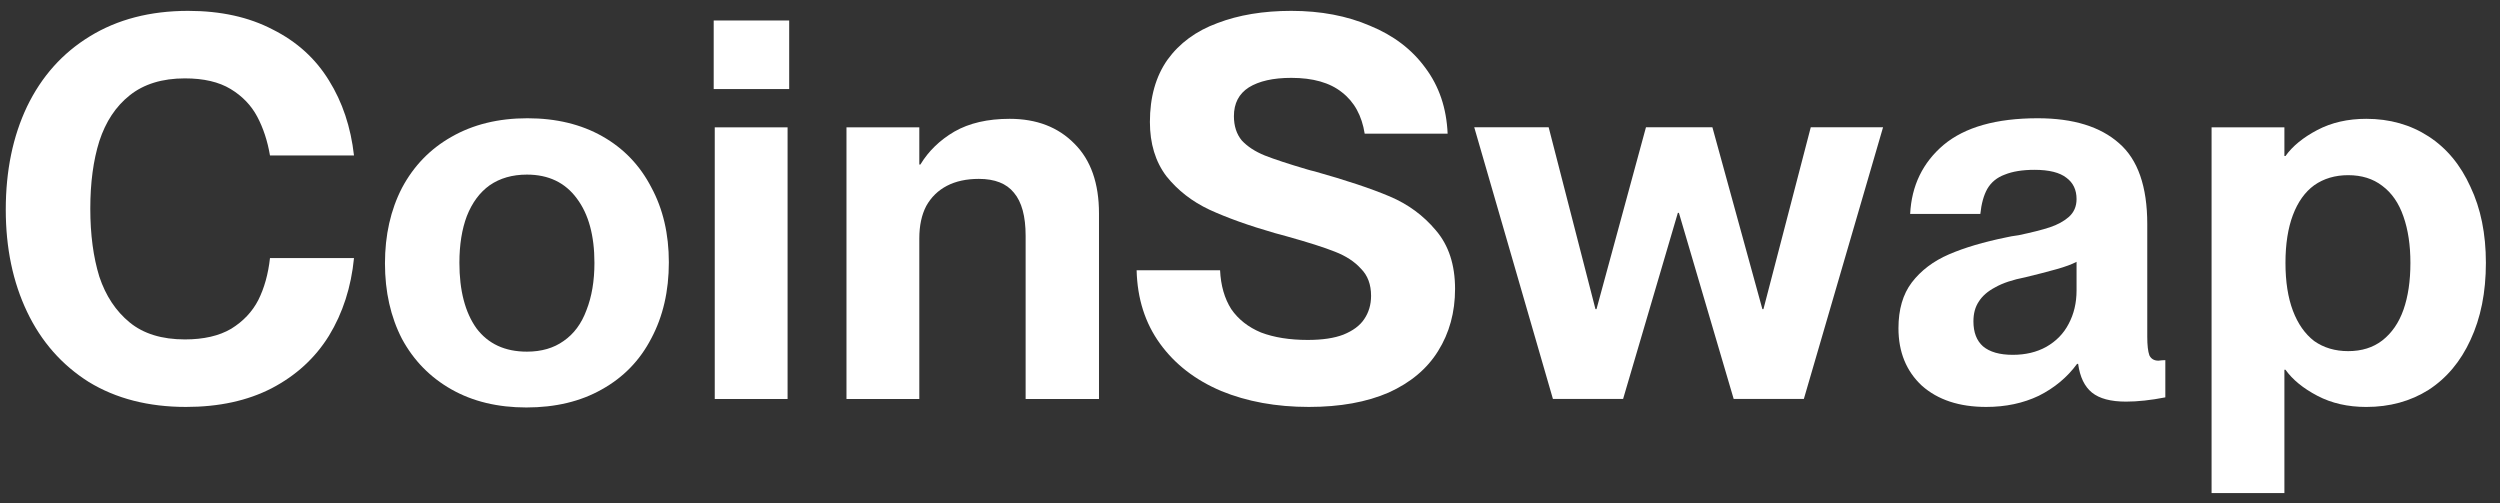
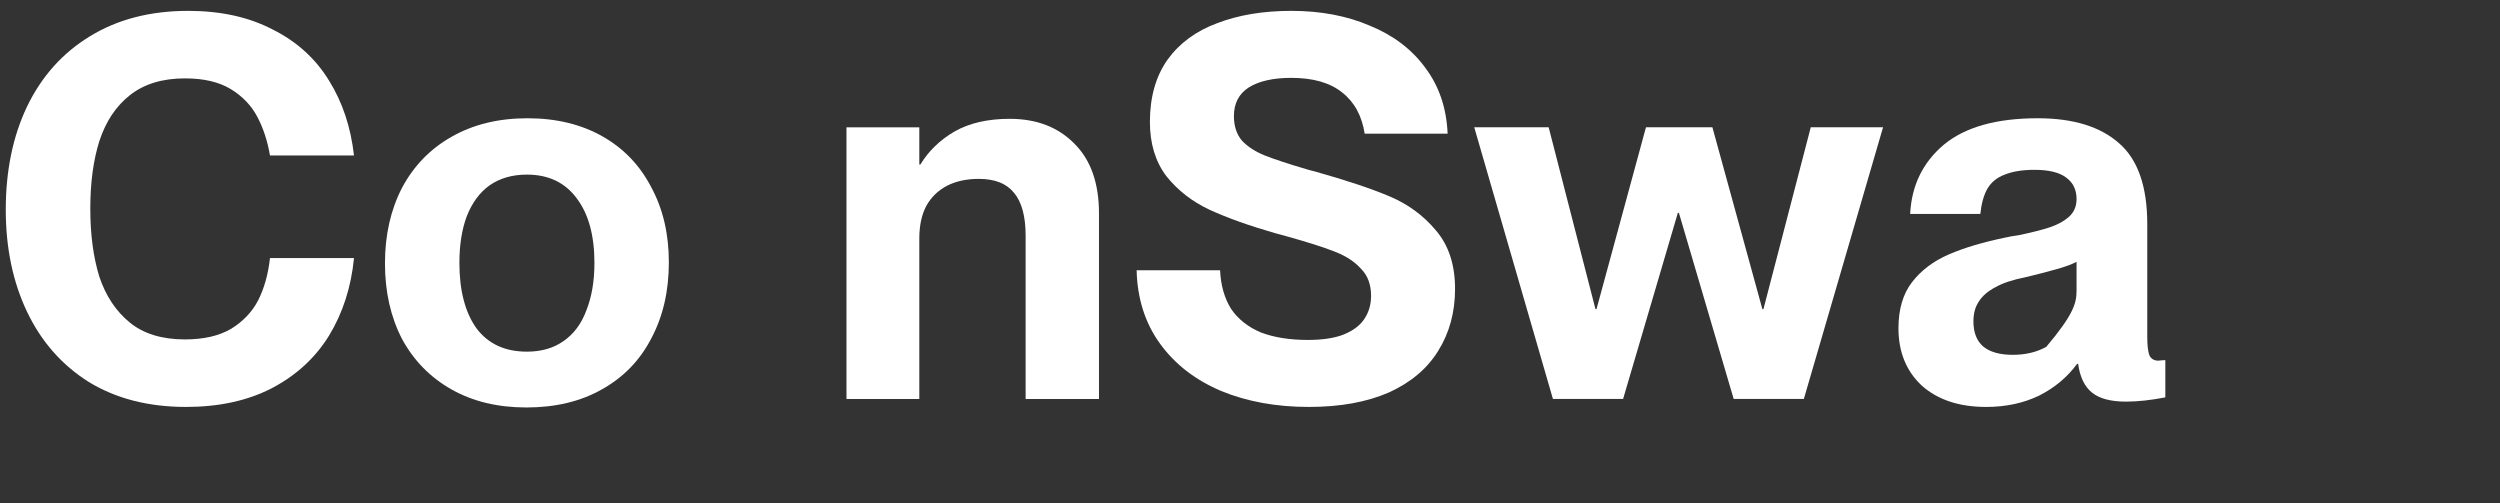
<svg xmlns="http://www.w3.org/2000/svg" width="159" height="32" viewBox="0 0 159 32" fill="none">
  <rect x="0" y="0" width="159" height="32" fill="#333333" stroke="none" />
-   <path d="M150.495 25.882C149.323 25.882 148.286 25.646 147.385 25.172C146.483 24.699 145.807 24.147 145.356 23.515H144.308V9.923H145.356C145.807 9.292 146.483 8.74 147.385 8.267C148.286 7.793 149.323 7.557 150.495 7.557C151.983 7.557 153.302 7.929 154.451 8.672C155.601 9.416 156.491 10.487 157.122 11.884C157.776 13.259 158.103 14.871 158.103 16.719C158.103 18.59 157.776 20.224 157.122 21.622C156.491 22.997 155.601 24.056 154.451 24.8C153.302 25.522 151.983 25.882 150.495 25.882ZM140.656 8.098H145.288V31.36H140.656V8.098ZM149.346 22.332C150.202 22.332 150.924 22.107 151.51 21.656C152.118 21.183 152.569 20.529 152.862 19.695C153.155 18.861 153.302 17.869 153.302 16.719C153.302 15.592 153.155 14.612 152.862 13.778C152.569 12.921 152.118 12.268 151.51 11.817C150.924 11.366 150.202 11.141 149.346 11.141C148.512 11.141 147.79 11.355 147.182 11.783C146.596 12.211 146.145 12.842 145.829 13.676C145.514 14.511 145.356 15.525 145.356 16.719C145.356 17.914 145.514 18.928 145.829 19.762C146.145 20.596 146.596 21.239 147.182 21.69C147.79 22.118 148.512 22.332 149.346 22.332Z" fill="white" />
-   <path d="M126.321 25.881C124.608 25.881 123.244 25.43 122.23 24.529C121.238 23.604 120.742 22.387 120.742 20.877C120.742 19.682 121.024 18.713 121.587 17.969C122.174 17.203 122.962 16.605 123.954 16.177C124.946 15.749 126.163 15.388 127.606 15.095C127.786 15.05 128.045 15.005 128.383 14.96C129.24 14.78 129.905 14.611 130.378 14.453C130.852 14.295 131.246 14.081 131.562 13.81C131.9 13.517 132.069 13.134 132.069 12.661C132.069 12.075 131.855 11.624 131.427 11.308C130.998 10.97 130.322 10.801 129.398 10.801C128.631 10.801 128 10.903 127.504 11.105C127.009 11.286 126.637 11.59 126.389 12.018C126.163 12.424 126.017 12.954 125.949 13.607H121.486C121.576 11.804 122.286 10.339 123.616 9.212C124.969 8.085 126.963 7.521 129.601 7.521C131.855 7.521 133.579 8.051 134.774 9.111C135.968 10.148 136.566 11.861 136.566 14.25V21.418C136.566 21.959 136.611 22.353 136.701 22.601C136.814 22.827 137.005 22.939 137.276 22.939C137.434 22.917 137.58 22.905 137.715 22.905V25.272C136.791 25.453 135.957 25.543 135.213 25.543C134.244 25.543 133.523 25.351 133.049 24.968C132.576 24.585 132.283 23.976 132.17 23.142H132.103C131.472 23.999 130.66 24.675 129.668 25.171C128.677 25.644 127.561 25.881 126.321 25.881ZM128.012 22.567C128.823 22.567 129.533 22.398 130.142 22.06C130.773 21.7 131.246 21.215 131.562 20.606C131.9 19.975 132.069 19.265 132.069 18.476V16.651C131.776 16.808 131.348 16.966 130.784 17.124C130.221 17.282 129.567 17.451 128.823 17.631C128.012 17.789 127.369 18.003 126.896 18.273C126.422 18.521 126.073 18.826 125.848 19.186C125.622 19.524 125.51 19.941 125.51 20.437C125.51 21.136 125.712 21.666 126.118 22.026C126.546 22.387 127.178 22.567 128.012 22.567Z" fill="white" />
+   <path d="M126.321 25.881C124.608 25.881 123.244 25.43 122.23 24.529C121.238 23.604 120.742 22.387 120.742 20.877C120.742 19.682 121.024 18.713 121.587 17.969C122.174 17.203 122.962 16.605 123.954 16.177C124.946 15.749 126.163 15.388 127.606 15.095C127.786 15.05 128.045 15.005 128.383 14.96C129.24 14.78 129.905 14.611 130.378 14.453C130.852 14.295 131.246 14.081 131.562 13.81C131.9 13.517 132.069 13.134 132.069 12.661C132.069 12.075 131.855 11.624 131.427 11.308C130.998 10.97 130.322 10.801 129.398 10.801C128.631 10.801 128 10.903 127.504 11.105C127.009 11.286 126.637 11.59 126.389 12.018C126.163 12.424 126.017 12.954 125.949 13.607H121.486C121.576 11.804 122.286 10.339 123.616 9.212C124.969 8.085 126.963 7.521 129.601 7.521C131.855 7.521 133.579 8.051 134.774 9.111C135.968 10.148 136.566 11.861 136.566 14.25V21.418C136.566 21.959 136.611 22.353 136.701 22.601C136.814 22.827 137.005 22.939 137.276 22.939C137.434 22.917 137.58 22.905 137.715 22.905V25.272C136.791 25.453 135.957 25.543 135.213 25.543C134.244 25.543 133.523 25.351 133.049 24.968C132.576 24.585 132.283 23.976 132.17 23.142H132.103C131.472 23.999 130.66 24.675 129.668 25.171C128.677 25.644 127.561 25.881 126.321 25.881ZM128.012 22.567C128.823 22.567 129.533 22.398 130.142 22.06C131.9 19.975 132.069 19.265 132.069 18.476V16.651C131.776 16.808 131.348 16.966 130.784 17.124C130.221 17.282 129.567 17.451 128.823 17.631C128.012 17.789 127.369 18.003 126.896 18.273C126.422 18.521 126.073 18.826 125.848 19.186C125.622 19.524 125.51 19.941 125.51 20.437C125.51 21.136 125.712 21.666 126.118 22.026C126.546 22.387 127.178 22.567 128.012 22.567Z" fill="white" />
  <path d="M93.762 8.096H98.495L101.471 19.659H101.538L104.683 8.096H108.909L112.087 19.659H112.155L115.164 8.096H119.762L114.725 25.373H110.262L106.779 13.539H106.711L103.229 25.373H98.766L93.762 8.096Z" fill="white" />
  <path d="M83.244 25.881C81.17 25.881 79.311 25.543 77.665 24.866C76.02 24.168 74.724 23.165 73.777 21.857C72.83 20.55 72.334 18.994 72.289 17.191H77.597C77.642 18.16 77.879 18.983 78.307 19.659C78.758 20.313 79.389 20.809 80.201 21.147C81.035 21.463 82.027 21.62 83.176 21.62C84.1 21.62 84.856 21.508 85.442 21.282C86.05 21.034 86.49 20.708 86.76 20.302C87.053 19.874 87.2 19.378 87.2 18.814C87.2 18.093 86.986 17.518 86.557 17.09C86.152 16.639 85.599 16.278 84.901 16.008C84.224 15.737 83.199 15.411 81.824 15.027C81.598 14.96 81.35 14.892 81.08 14.824C79.434 14.351 78.048 13.855 76.921 13.337C75.817 12.818 74.904 12.108 74.183 11.207C73.484 10.283 73.134 9.133 73.134 7.758C73.134 6.18 73.506 4.861 74.25 3.802C75.016 2.743 76.076 1.965 77.428 1.469C78.781 0.951 80.347 0.691 82.128 0.691C83.999 0.691 85.667 1.007 87.132 1.638C88.62 2.247 89.792 3.137 90.648 4.309C91.528 5.481 92.001 6.879 92.069 8.502H86.794C86.614 7.352 86.129 6.473 85.34 5.864C84.574 5.256 83.503 4.952 82.128 4.952C80.978 4.952 80.077 5.154 79.423 5.56C78.792 5.966 78.477 6.575 78.477 7.386C78.477 8.017 78.646 8.536 78.984 8.941C79.344 9.325 79.829 9.64 80.438 9.888C81.069 10.136 81.959 10.429 83.109 10.767C83.199 10.79 83.278 10.812 83.345 10.835C83.436 10.857 83.526 10.88 83.616 10.902C85.622 11.466 87.211 11.996 88.383 12.492C89.555 12.987 90.536 13.709 91.325 14.655C92.136 15.602 92.542 16.842 92.542 18.375C92.542 19.862 92.181 21.181 91.46 22.331C90.761 23.457 89.713 24.337 88.316 24.968C86.918 25.576 85.227 25.881 83.244 25.881Z" fill="white" />
  <path d="M65.23 14.995C65.23 13.755 64.982 12.842 64.486 12.256C64.013 11.67 63.269 11.377 62.255 11.377C61.466 11.377 60.79 11.524 60.226 11.817C59.663 12.11 59.223 12.538 58.908 13.102C58.615 13.665 58.468 14.353 58.468 15.164H57.149V10.464H58.536C59.054 9.608 59.775 8.909 60.7 8.368C61.646 7.827 62.818 7.557 64.216 7.557C65.929 7.557 67.304 8.086 68.341 9.146C69.378 10.183 69.896 11.659 69.896 13.575V25.375H65.23V14.995ZM53.836 8.098H58.468V25.375H53.836V8.098Z" fill="white" />
-   <path d="M45.458 8.099H50.09V25.376H45.458V8.099ZM45.391 1.303H50.192V5.664H45.391V1.303Z" fill="white" />
  <path d="M33.478 25.915C31.652 25.915 30.063 25.532 28.711 24.765C27.358 23.999 26.31 22.928 25.566 21.553C24.845 20.156 24.484 18.555 24.484 16.752C24.484 14.949 24.845 13.348 25.566 11.951C26.31 10.553 27.358 9.471 28.711 8.705C30.086 7.916 31.697 7.521 33.546 7.521C35.371 7.521 36.961 7.905 38.313 8.671C39.666 9.437 40.702 10.519 41.424 11.917C42.168 13.292 42.539 14.881 42.539 16.684C42.539 18.51 42.168 20.122 41.424 21.519C40.702 22.917 39.654 23.999 38.279 24.765C36.927 25.532 35.327 25.915 33.478 25.915ZM33.512 22.365C34.436 22.365 35.214 22.139 35.845 21.688C36.499 21.238 36.983 20.584 37.299 19.727C37.637 18.871 37.806 17.868 37.806 16.718C37.806 14.982 37.434 13.619 36.69 12.627C35.946 11.613 34.887 11.105 33.512 11.105C32.588 11.105 31.799 11.331 31.145 11.782C30.514 12.232 30.029 12.886 29.691 13.743C29.376 14.577 29.218 15.569 29.218 16.718C29.218 18.476 29.579 19.863 30.3 20.877C31.044 21.869 32.114 22.365 33.512 22.365Z" fill="white" />
  <path d="M11.829 25.881C9.44 25.881 7.377 25.351 5.642 24.291C3.929 23.21 2.621 21.722 1.72 19.828C0.818 17.935 0.367 15.771 0.367 13.337C0.367 10.857 0.818 8.671 1.72 6.777C2.644 4.861 3.974 3.374 5.709 2.314C7.468 1.232 9.553 0.691 11.964 0.691C14.038 0.691 15.83 1.086 17.34 1.875C18.873 2.641 20.068 3.723 20.924 5.121C21.781 6.496 22.311 8.085 22.514 9.888H17.171C17.014 8.964 16.743 8.141 16.36 7.42C15.977 6.699 15.413 6.112 14.669 5.662C13.925 5.211 12.956 4.985 11.761 4.985C10.319 4.985 9.147 5.346 8.245 6.067C7.366 6.766 6.724 7.735 6.318 8.975C5.935 10.192 5.743 11.624 5.743 13.269C5.743 14.915 5.935 16.357 6.318 17.597C6.724 18.814 7.366 19.783 8.245 20.505C9.124 21.226 10.296 21.587 11.761 21.587C12.956 21.587 13.937 21.361 14.703 20.91C15.47 20.437 16.044 19.828 16.427 19.085C16.811 18.318 17.059 17.428 17.171 16.414H22.514C22.333 18.262 21.803 19.907 20.924 21.35C20.045 22.77 18.828 23.886 17.273 24.697C15.74 25.486 13.925 25.881 11.829 25.881Z" fill="white" />
</svg>